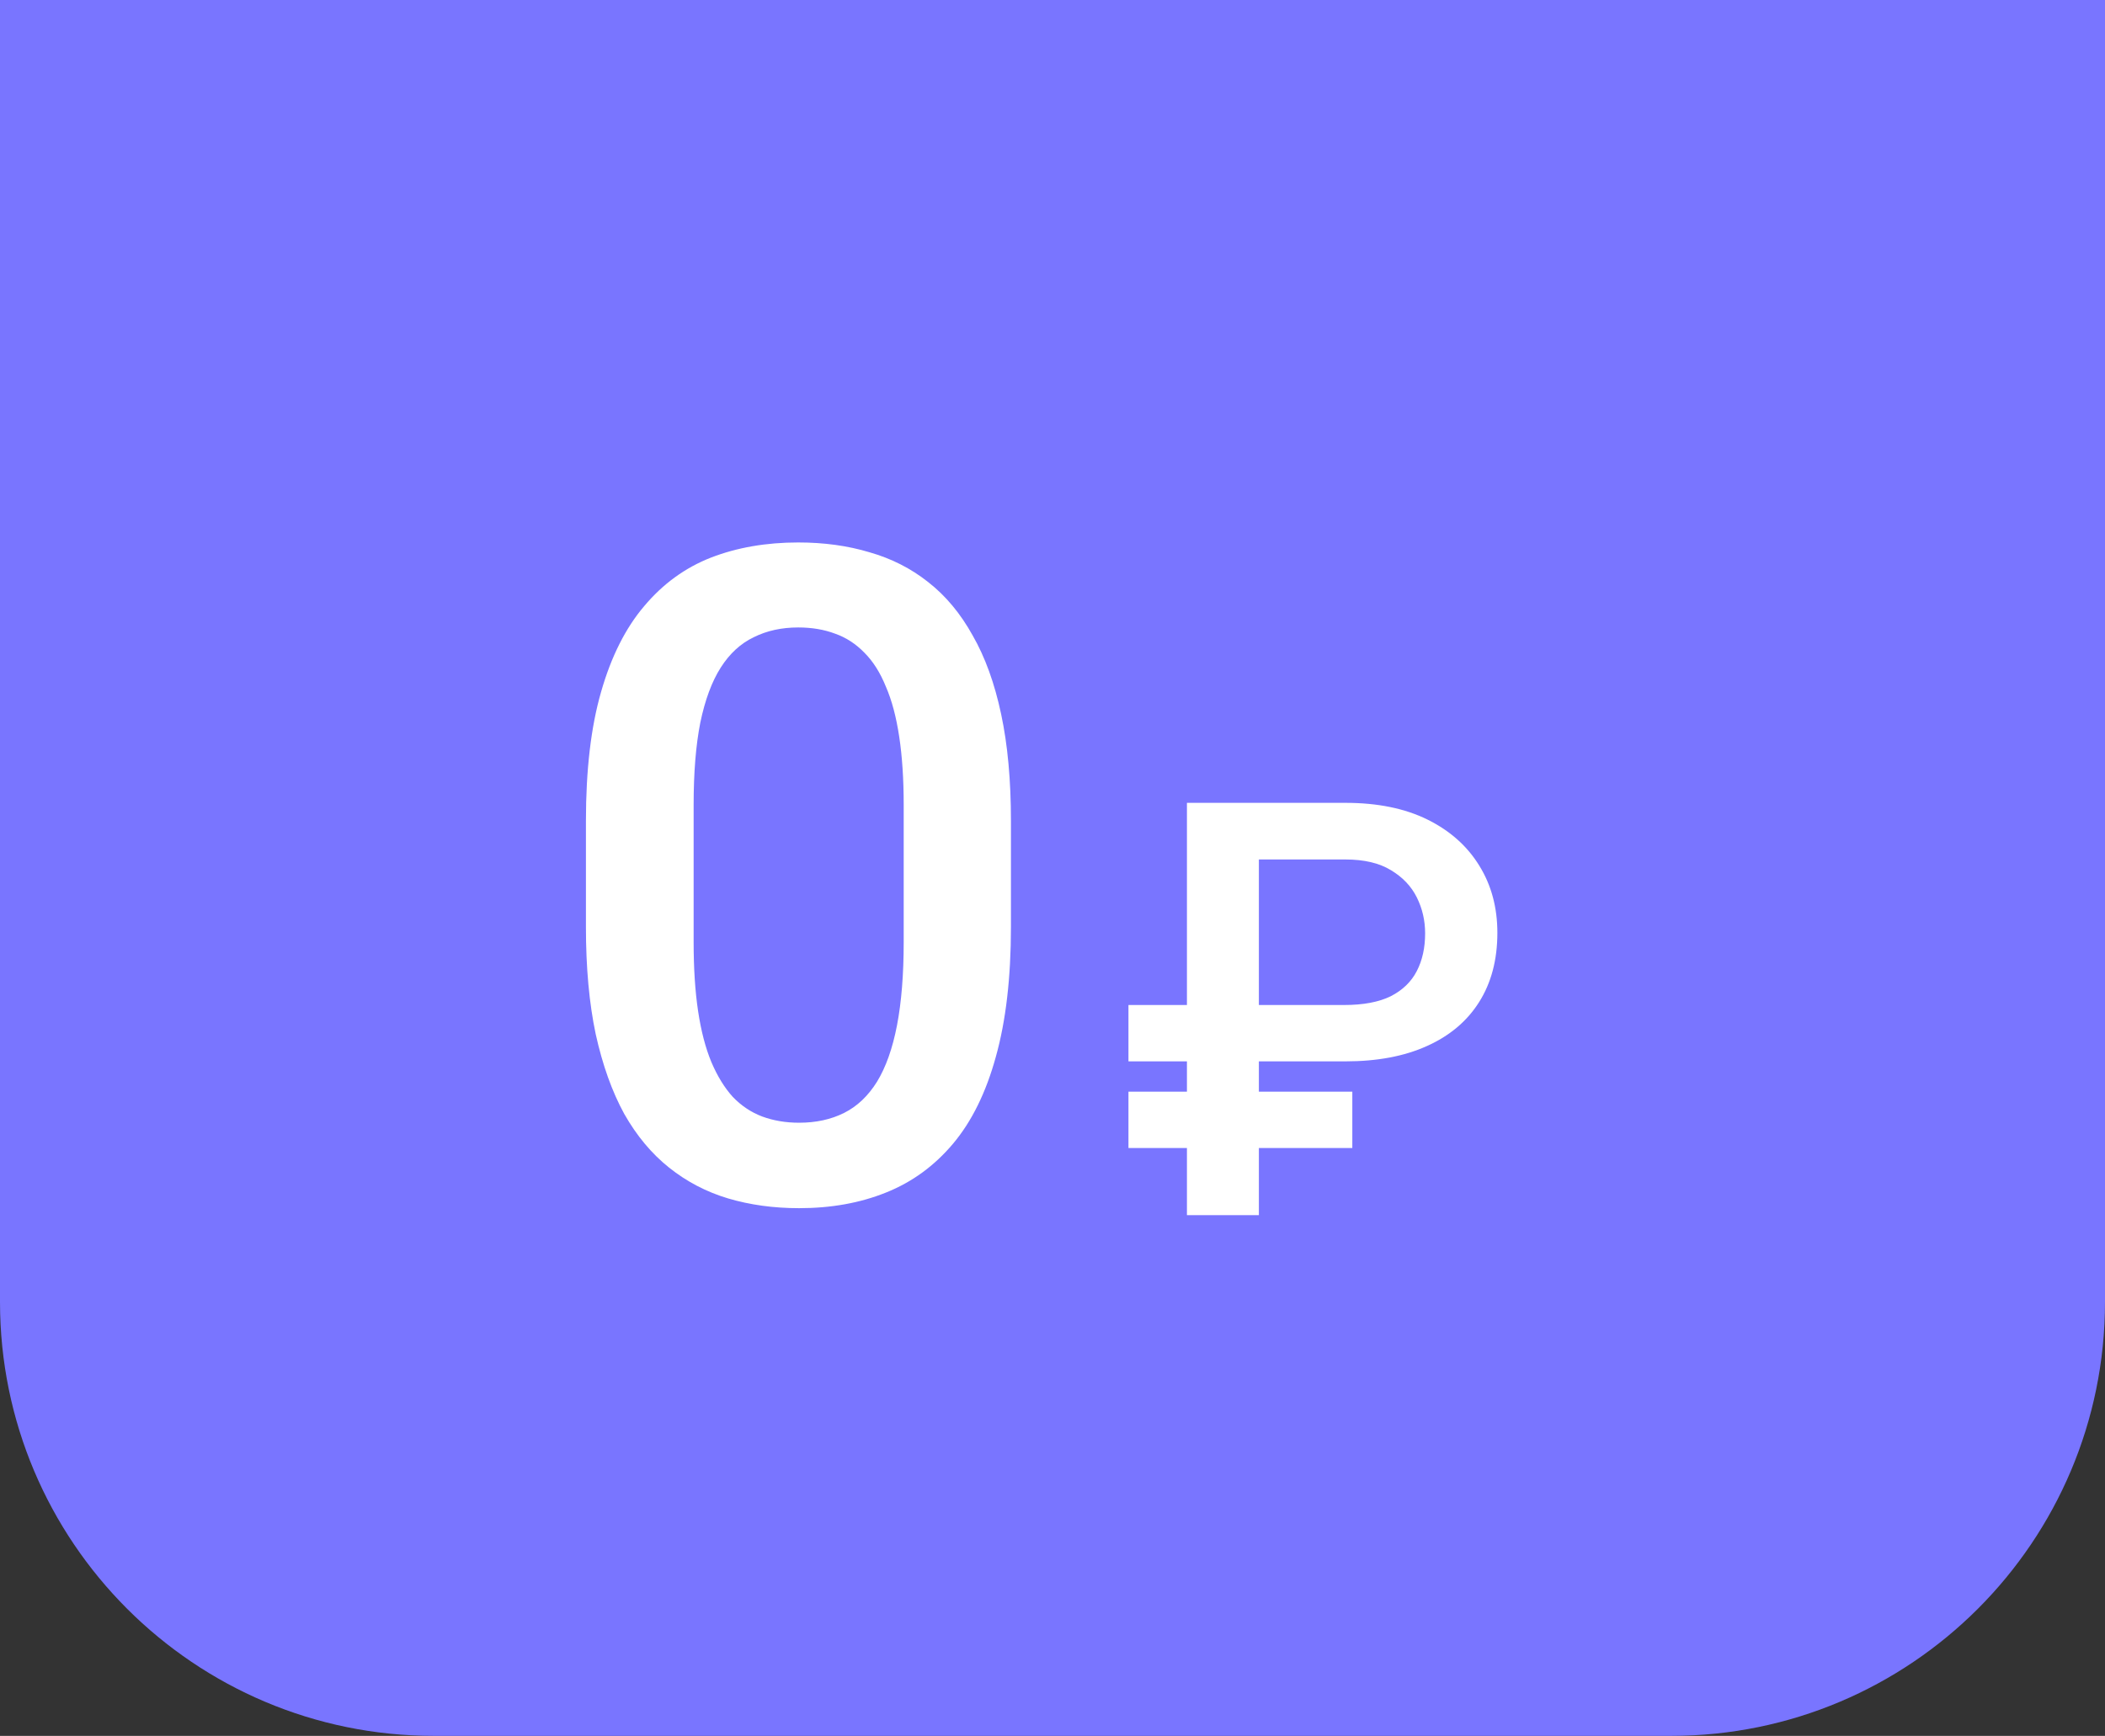
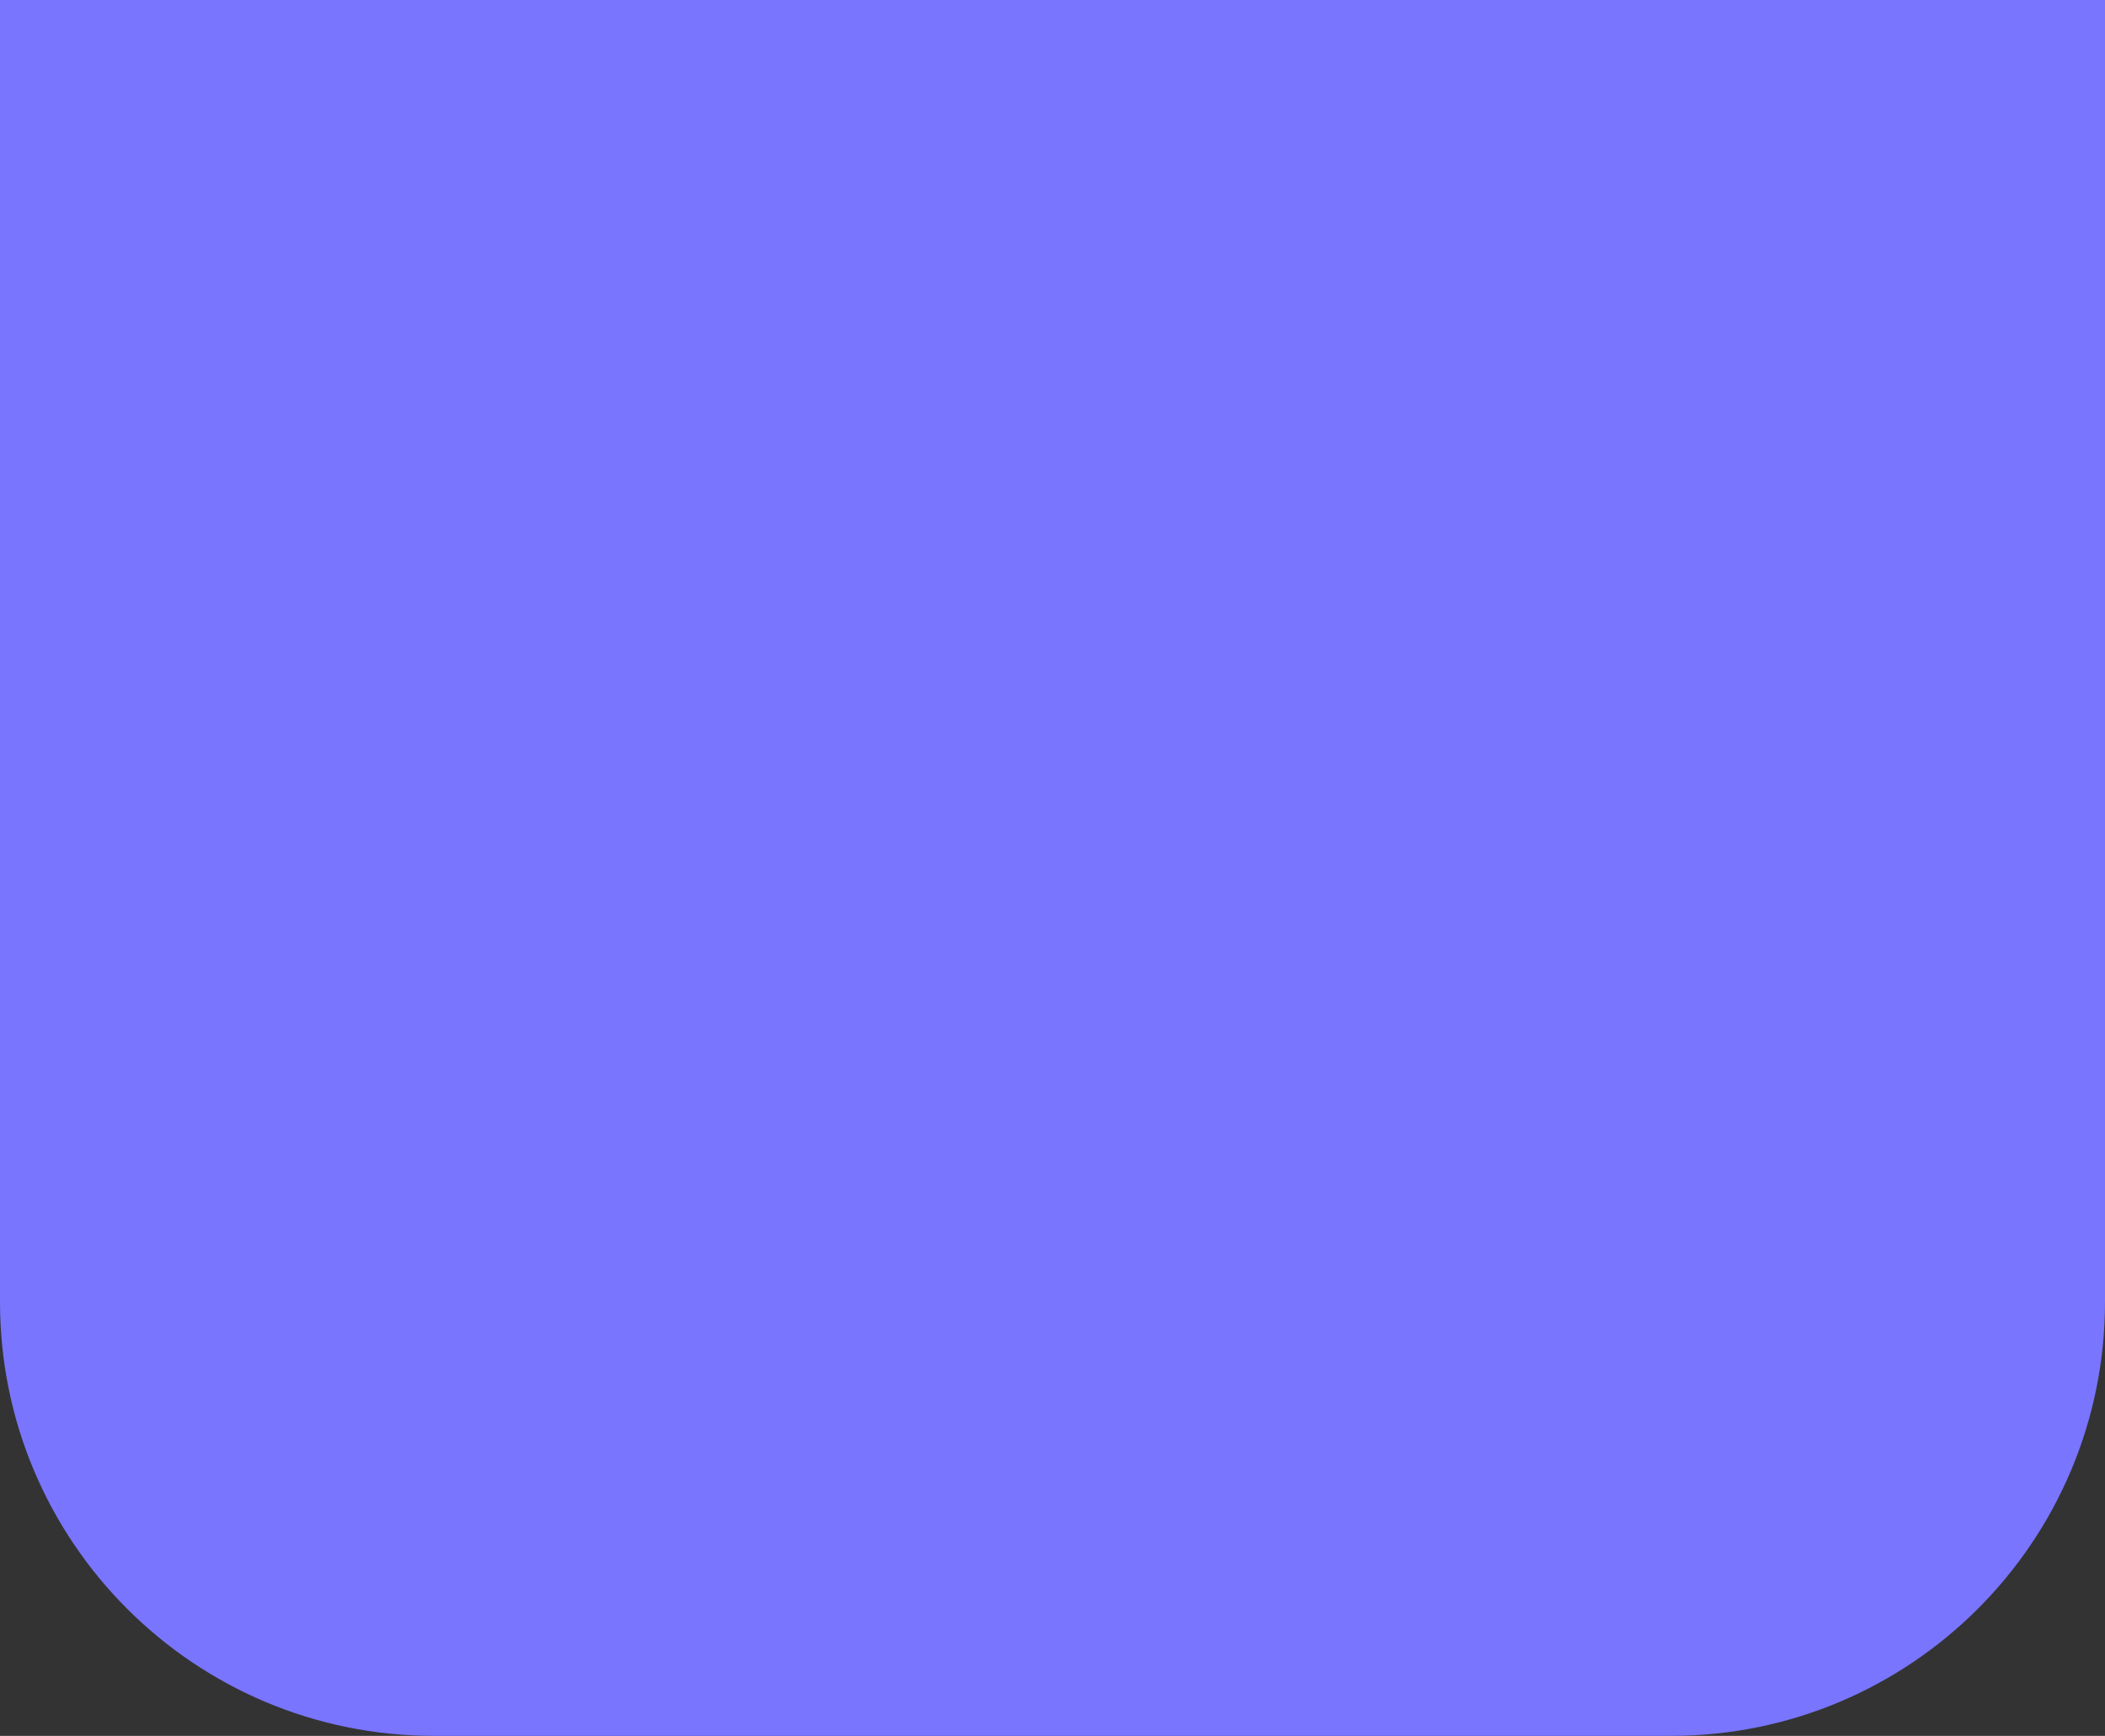
<svg xmlns="http://www.w3.org/2000/svg" width="97" height="80" viewBox="0 0 97 80" fill="none">
  <rect x="0" y="0" width="97" height="80" fill="#333333" stroke="none" />
  <path d="M0 0H97V60C97 71.046 88.046 80 77 80H20C8.954 80 0 71.046 0 60V0Z" fill="#7975FF" />
-   <path d="M46.585 37.838V42.719C46.585 45.057 46.352 47.053 45.888 48.707C45.437 50.348 44.78 51.681 43.919 52.706C43.058 53.731 42.025 54.483 40.822 54.962C39.633 55.44 38.3 55.68 36.823 55.68C35.648 55.68 34.554 55.529 33.542 55.228C32.544 54.928 31.642 54.456 30.835 53.813C30.028 53.171 29.338 52.344 28.764 51.332C28.203 50.307 27.766 49.083 27.451 47.661C27.15 46.239 27 44.592 27 42.719V37.838C27 35.486 27.232 33.504 27.697 31.891C28.162 30.264 28.825 28.944 29.686 27.933C30.548 26.907 31.573 26.162 32.763 25.697C33.966 25.232 35.306 25 36.782 25C37.972 25 39.065 25.15 40.063 25.451C41.075 25.738 41.977 26.196 42.77 26.825C43.577 27.454 44.261 28.274 44.821 29.286C45.395 30.284 45.833 31.494 46.134 32.916C46.435 34.324 46.585 35.965 46.585 37.838ZM41.643 43.416V37.1C41.643 35.91 41.574 34.864 41.438 33.962C41.301 33.046 41.096 32.273 40.822 31.645C40.562 31.002 40.234 30.482 39.838 30.086C39.441 29.676 38.99 29.382 38.484 29.204C37.978 29.013 37.411 28.917 36.782 28.917C36.017 28.917 35.333 29.067 34.731 29.368C34.13 29.655 33.624 30.12 33.214 30.763C32.804 31.405 32.489 32.253 32.27 33.306C32.065 34.345 31.963 35.609 31.963 37.1V43.416C31.963 44.619 32.031 45.679 32.168 46.595C32.305 47.511 32.51 48.297 32.783 48.953C33.057 49.596 33.385 50.129 33.768 50.553C34.164 50.963 34.615 51.264 35.121 51.455C35.641 51.647 36.208 51.742 36.823 51.742C37.602 51.742 38.293 51.592 38.895 51.291C39.496 50.99 40.002 50.512 40.412 49.855C40.822 49.185 41.13 48.317 41.335 47.251C41.54 46.185 41.643 44.906 41.643 43.416Z" fill="white" />
-   <path d="M61.999 48.914H52V46.317H61.933C62.823 46.317 63.54 46.182 64.086 45.913C64.632 45.634 65.033 45.247 65.288 44.751C65.544 44.255 65.671 43.677 65.671 43.016C65.671 42.424 65.544 41.872 65.288 41.358C65.033 40.845 64.637 40.428 64.1 40.106C63.562 39.775 62.862 39.61 61.999 39.61H58.01V56H54.695V37H61.999C63.479 37 64.738 37.257 65.777 37.77C66.816 38.283 67.613 38.992 68.168 39.897C68.723 40.793 69 41.824 69 42.99C69 44.234 68.718 45.3 68.155 46.187C67.6 47.066 66.799 47.74 65.751 48.209C64.712 48.679 63.461 48.914 61.999 48.914ZM62.316 50.31V52.907H52V50.31H62.316Z" fill="white" />
</svg>